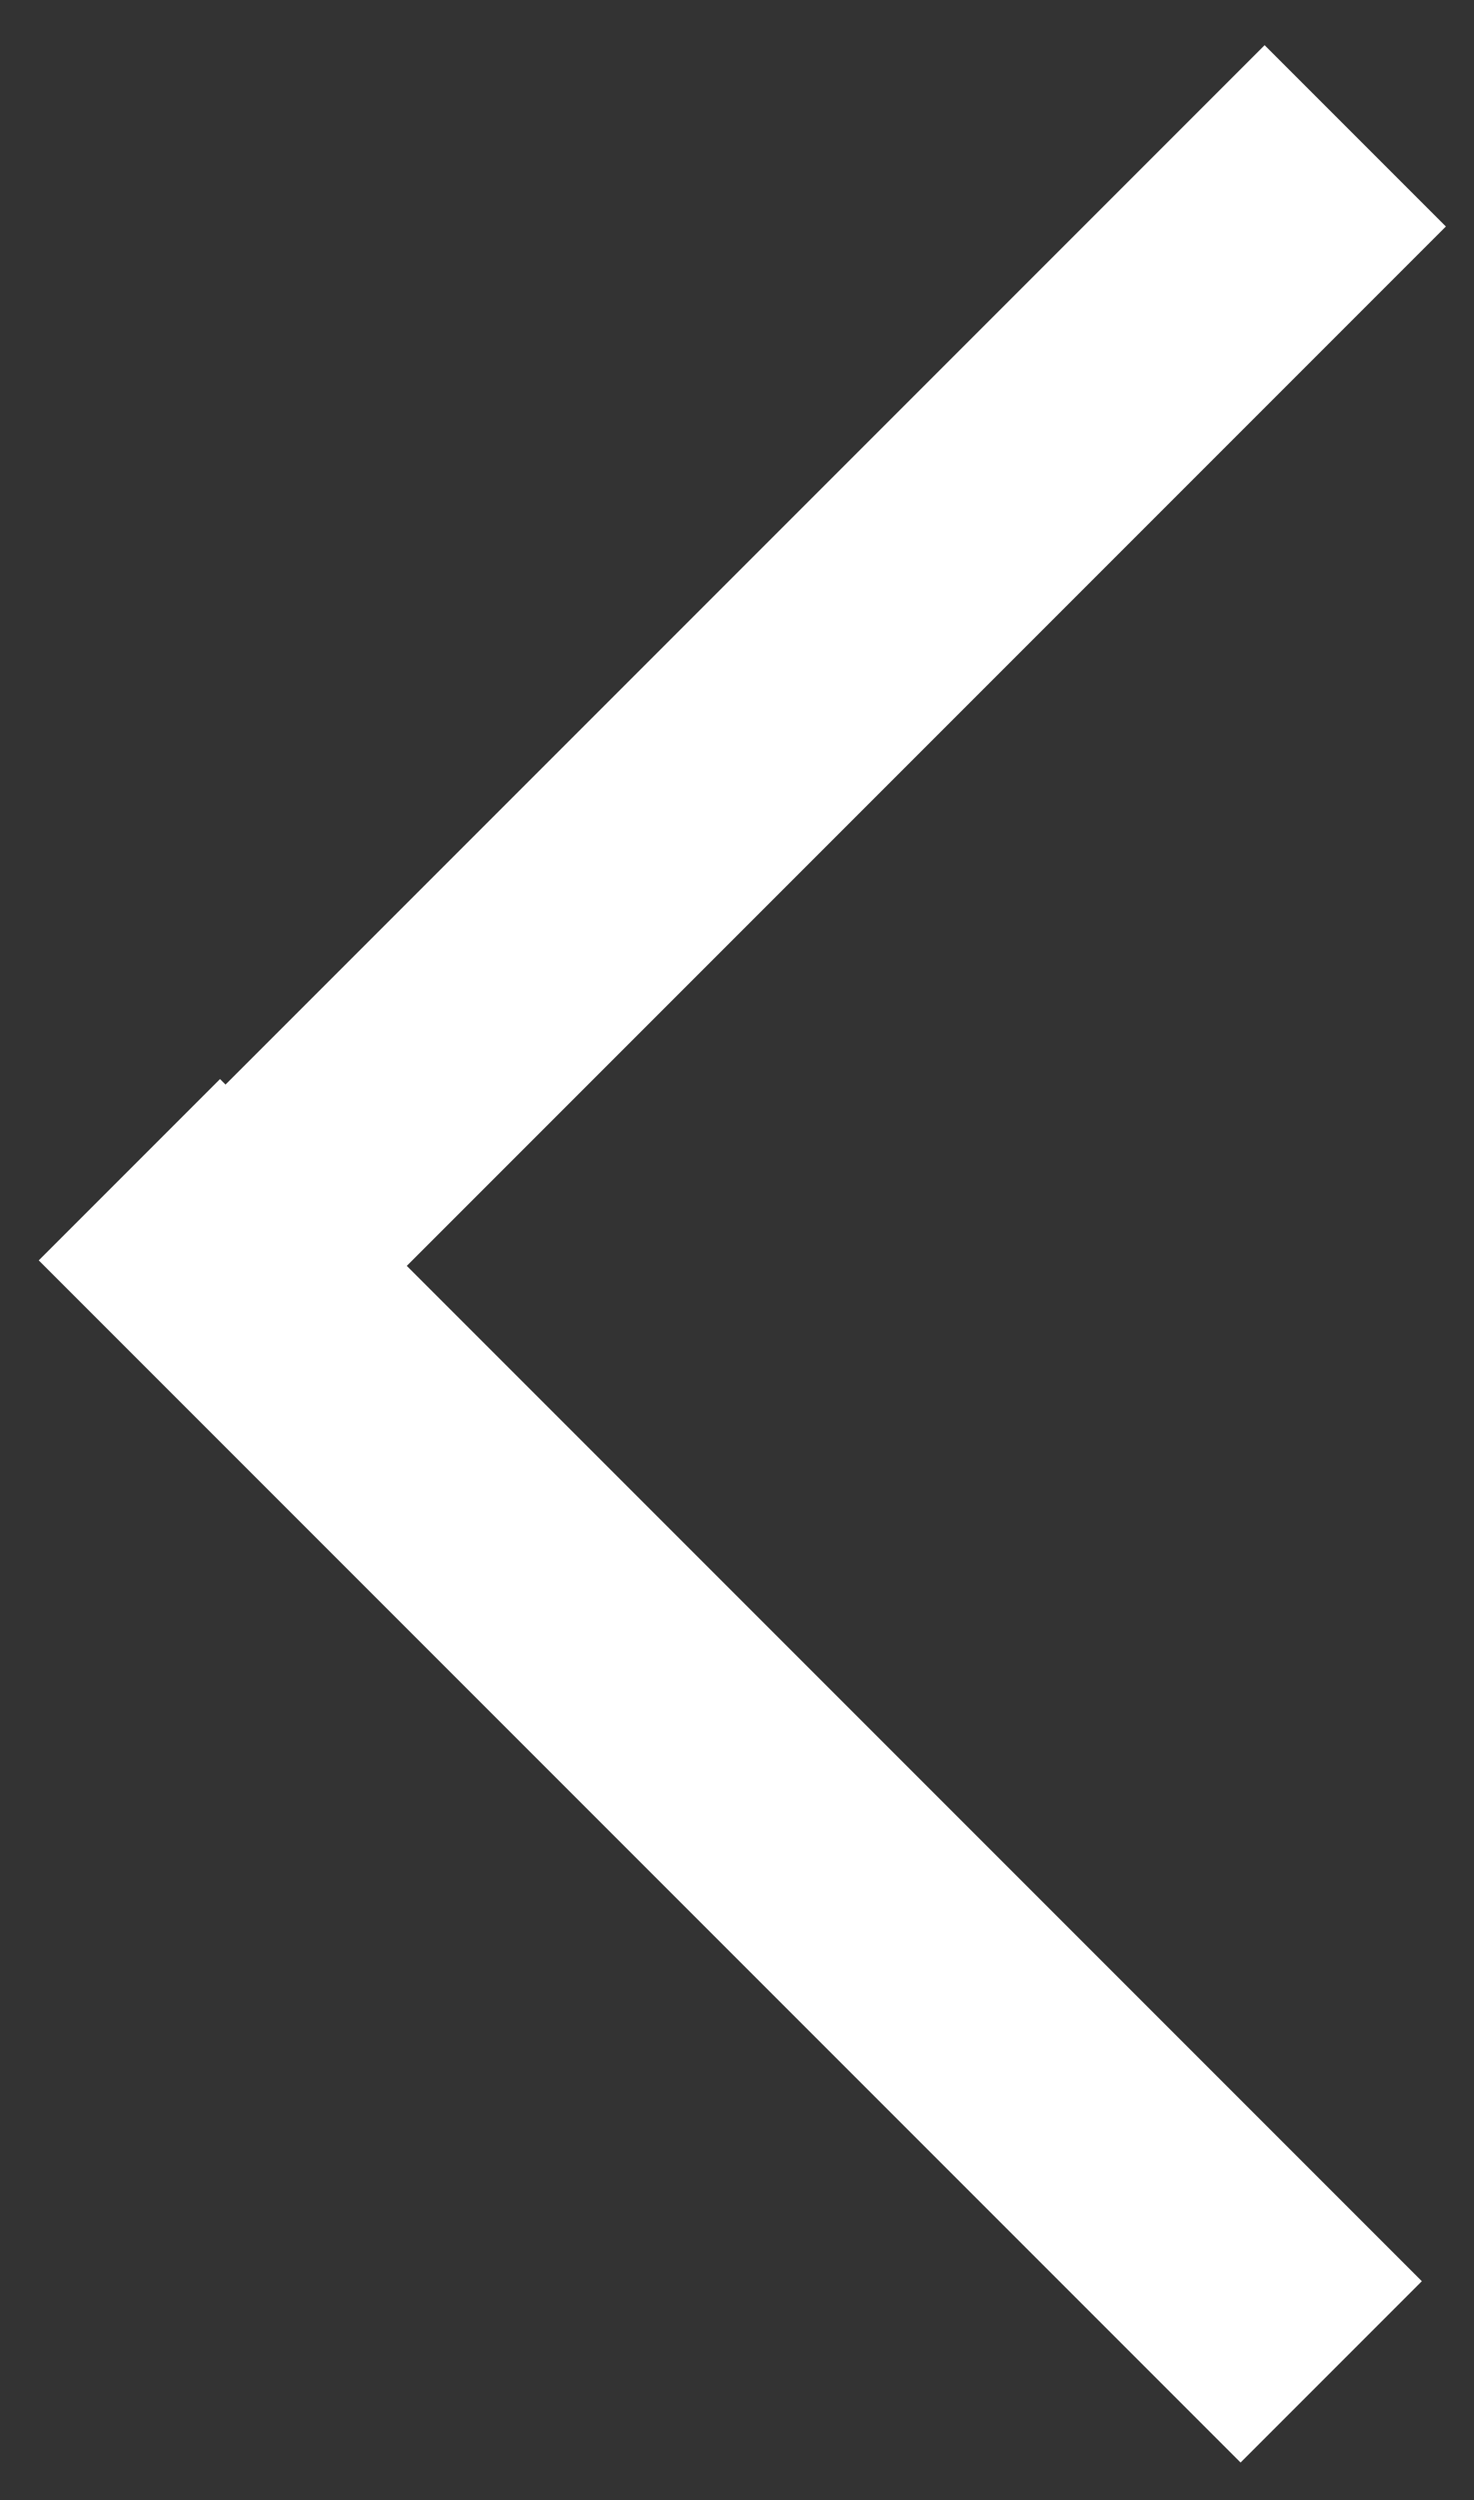
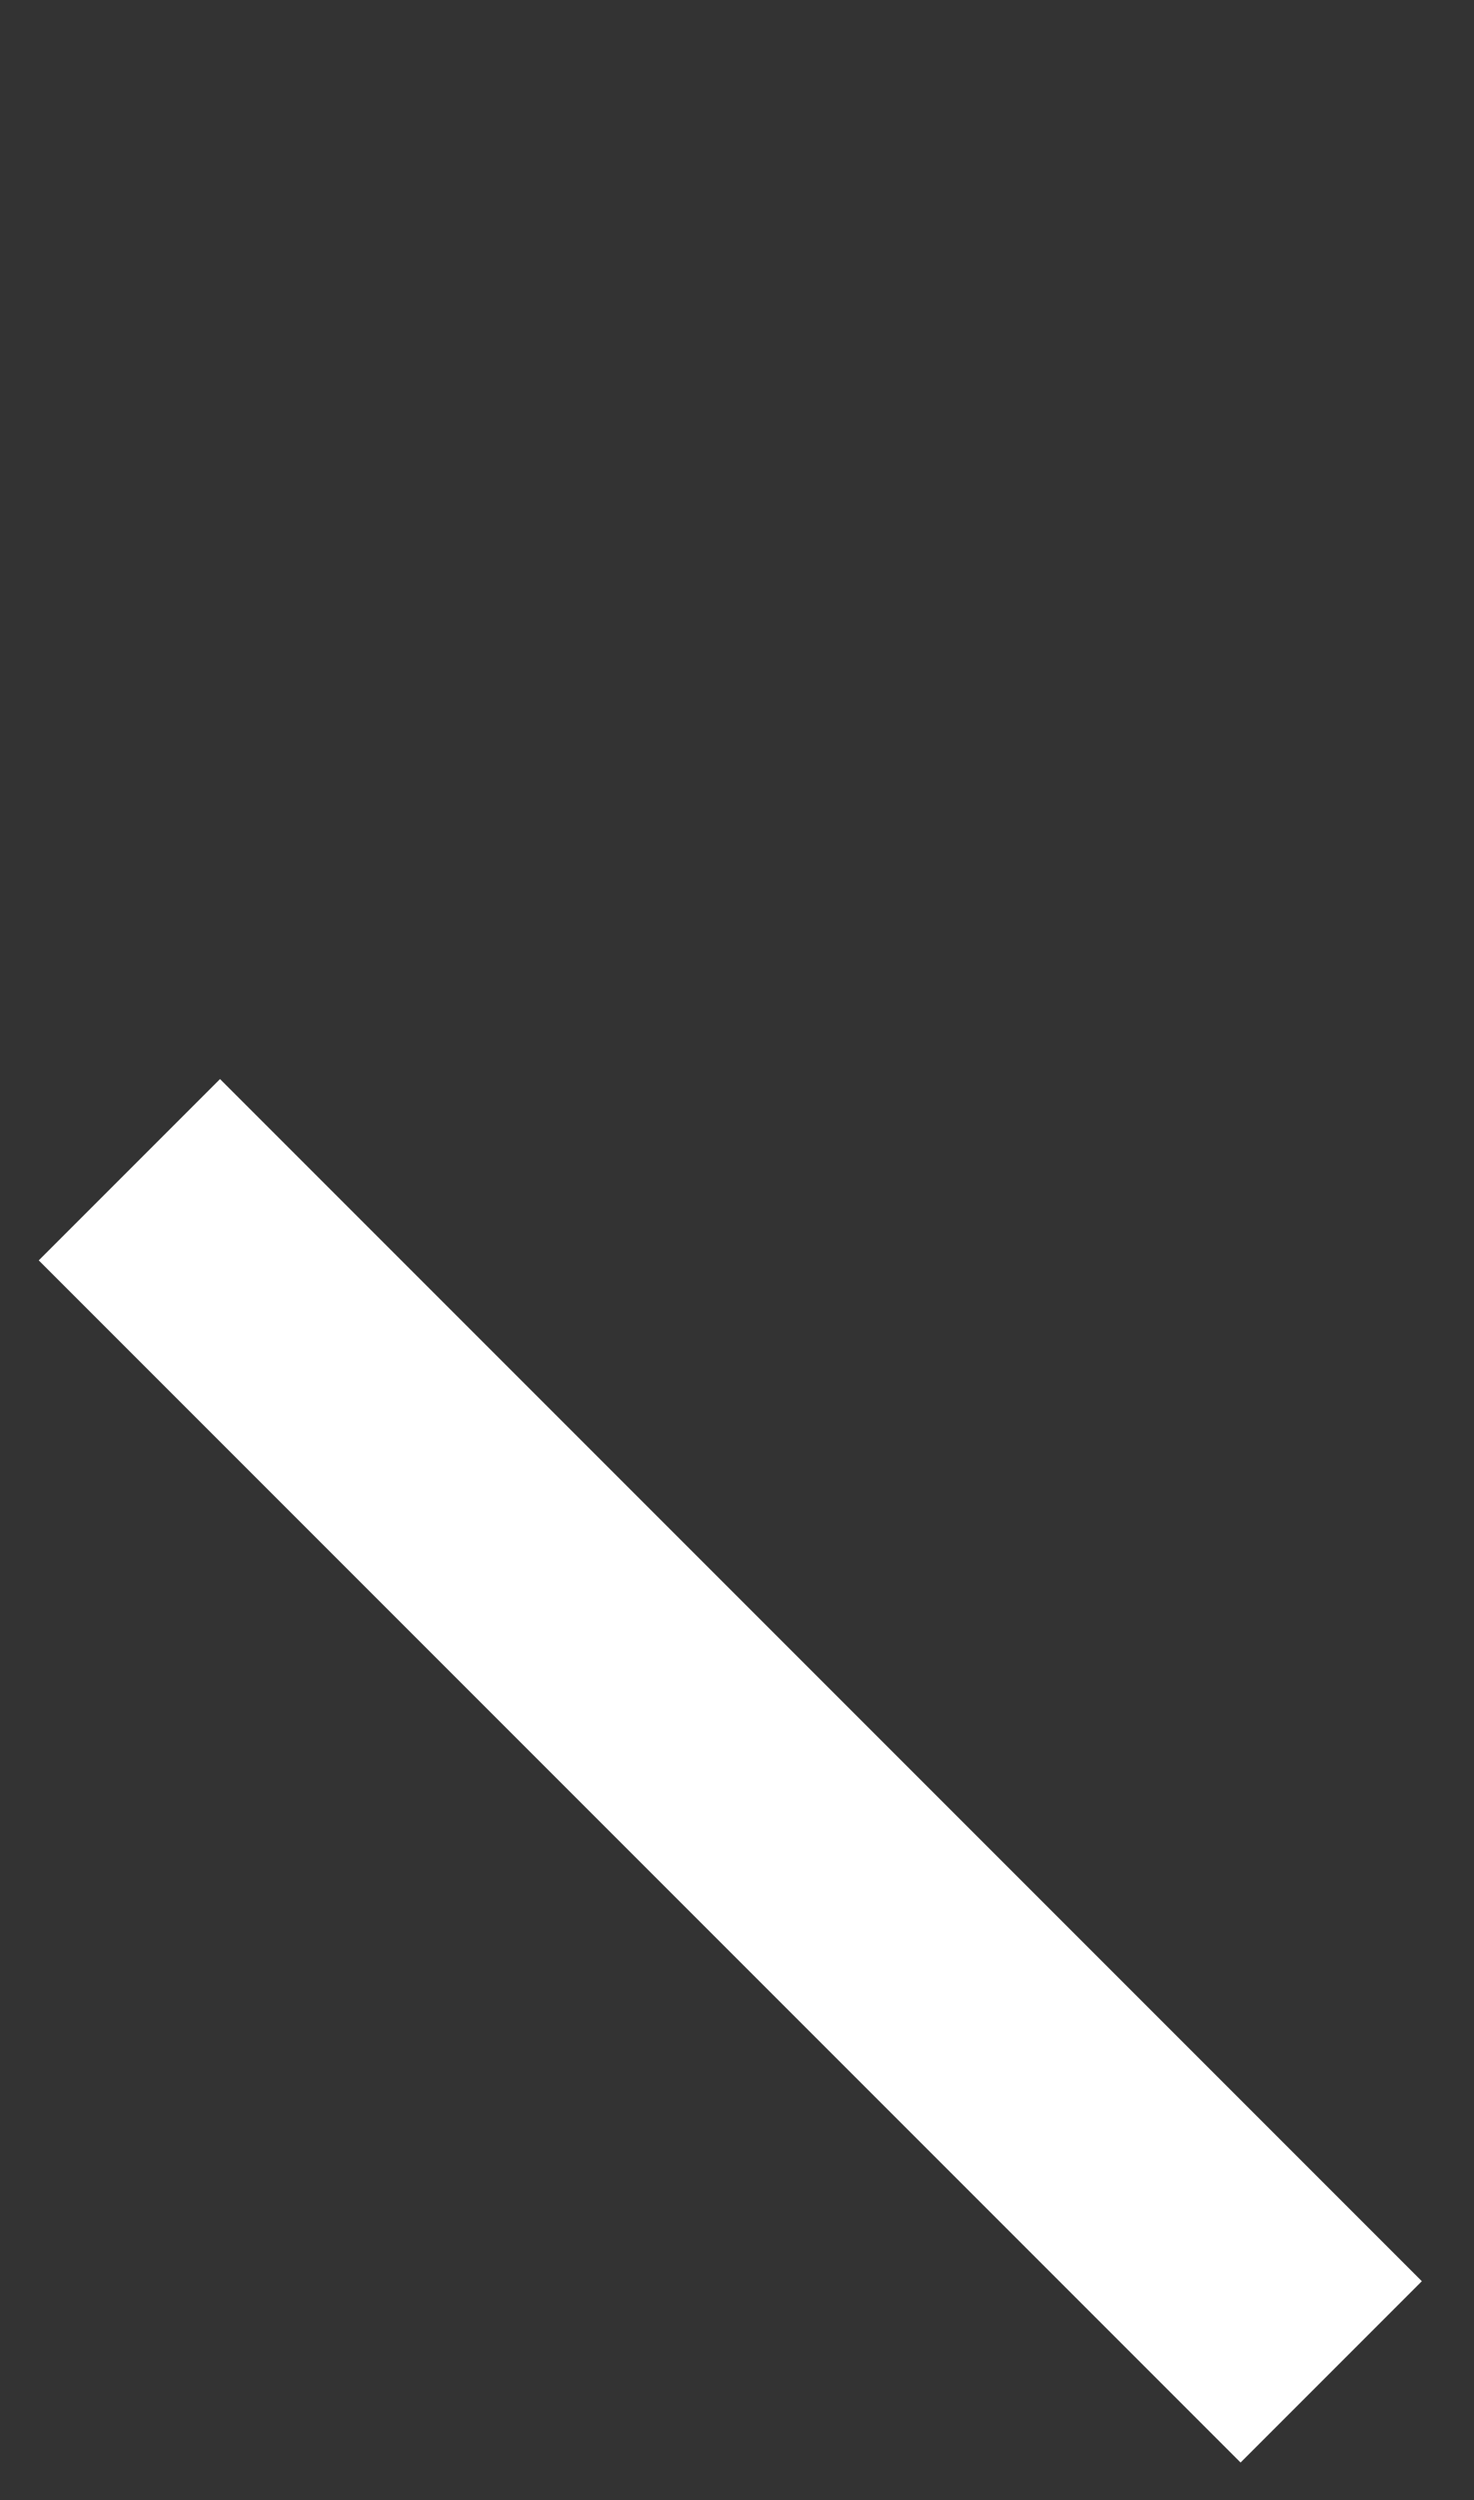
<svg xmlns="http://www.w3.org/2000/svg" width="23" height="39" viewBox="0 0 23 39" fill="none">
  <rect x="0" y="0" width="23" height="39" fill="#333333" stroke="none" />
-   <path d="M2.394 20.872L21.147 2.119M2.394 20.872L21.147 2.119" stroke="white" stroke-width="4" />
  <path d="M2.019 18.247L20.772 37M2.019 18.247L20.772 37" stroke="white" stroke-width="4" />
</svg>